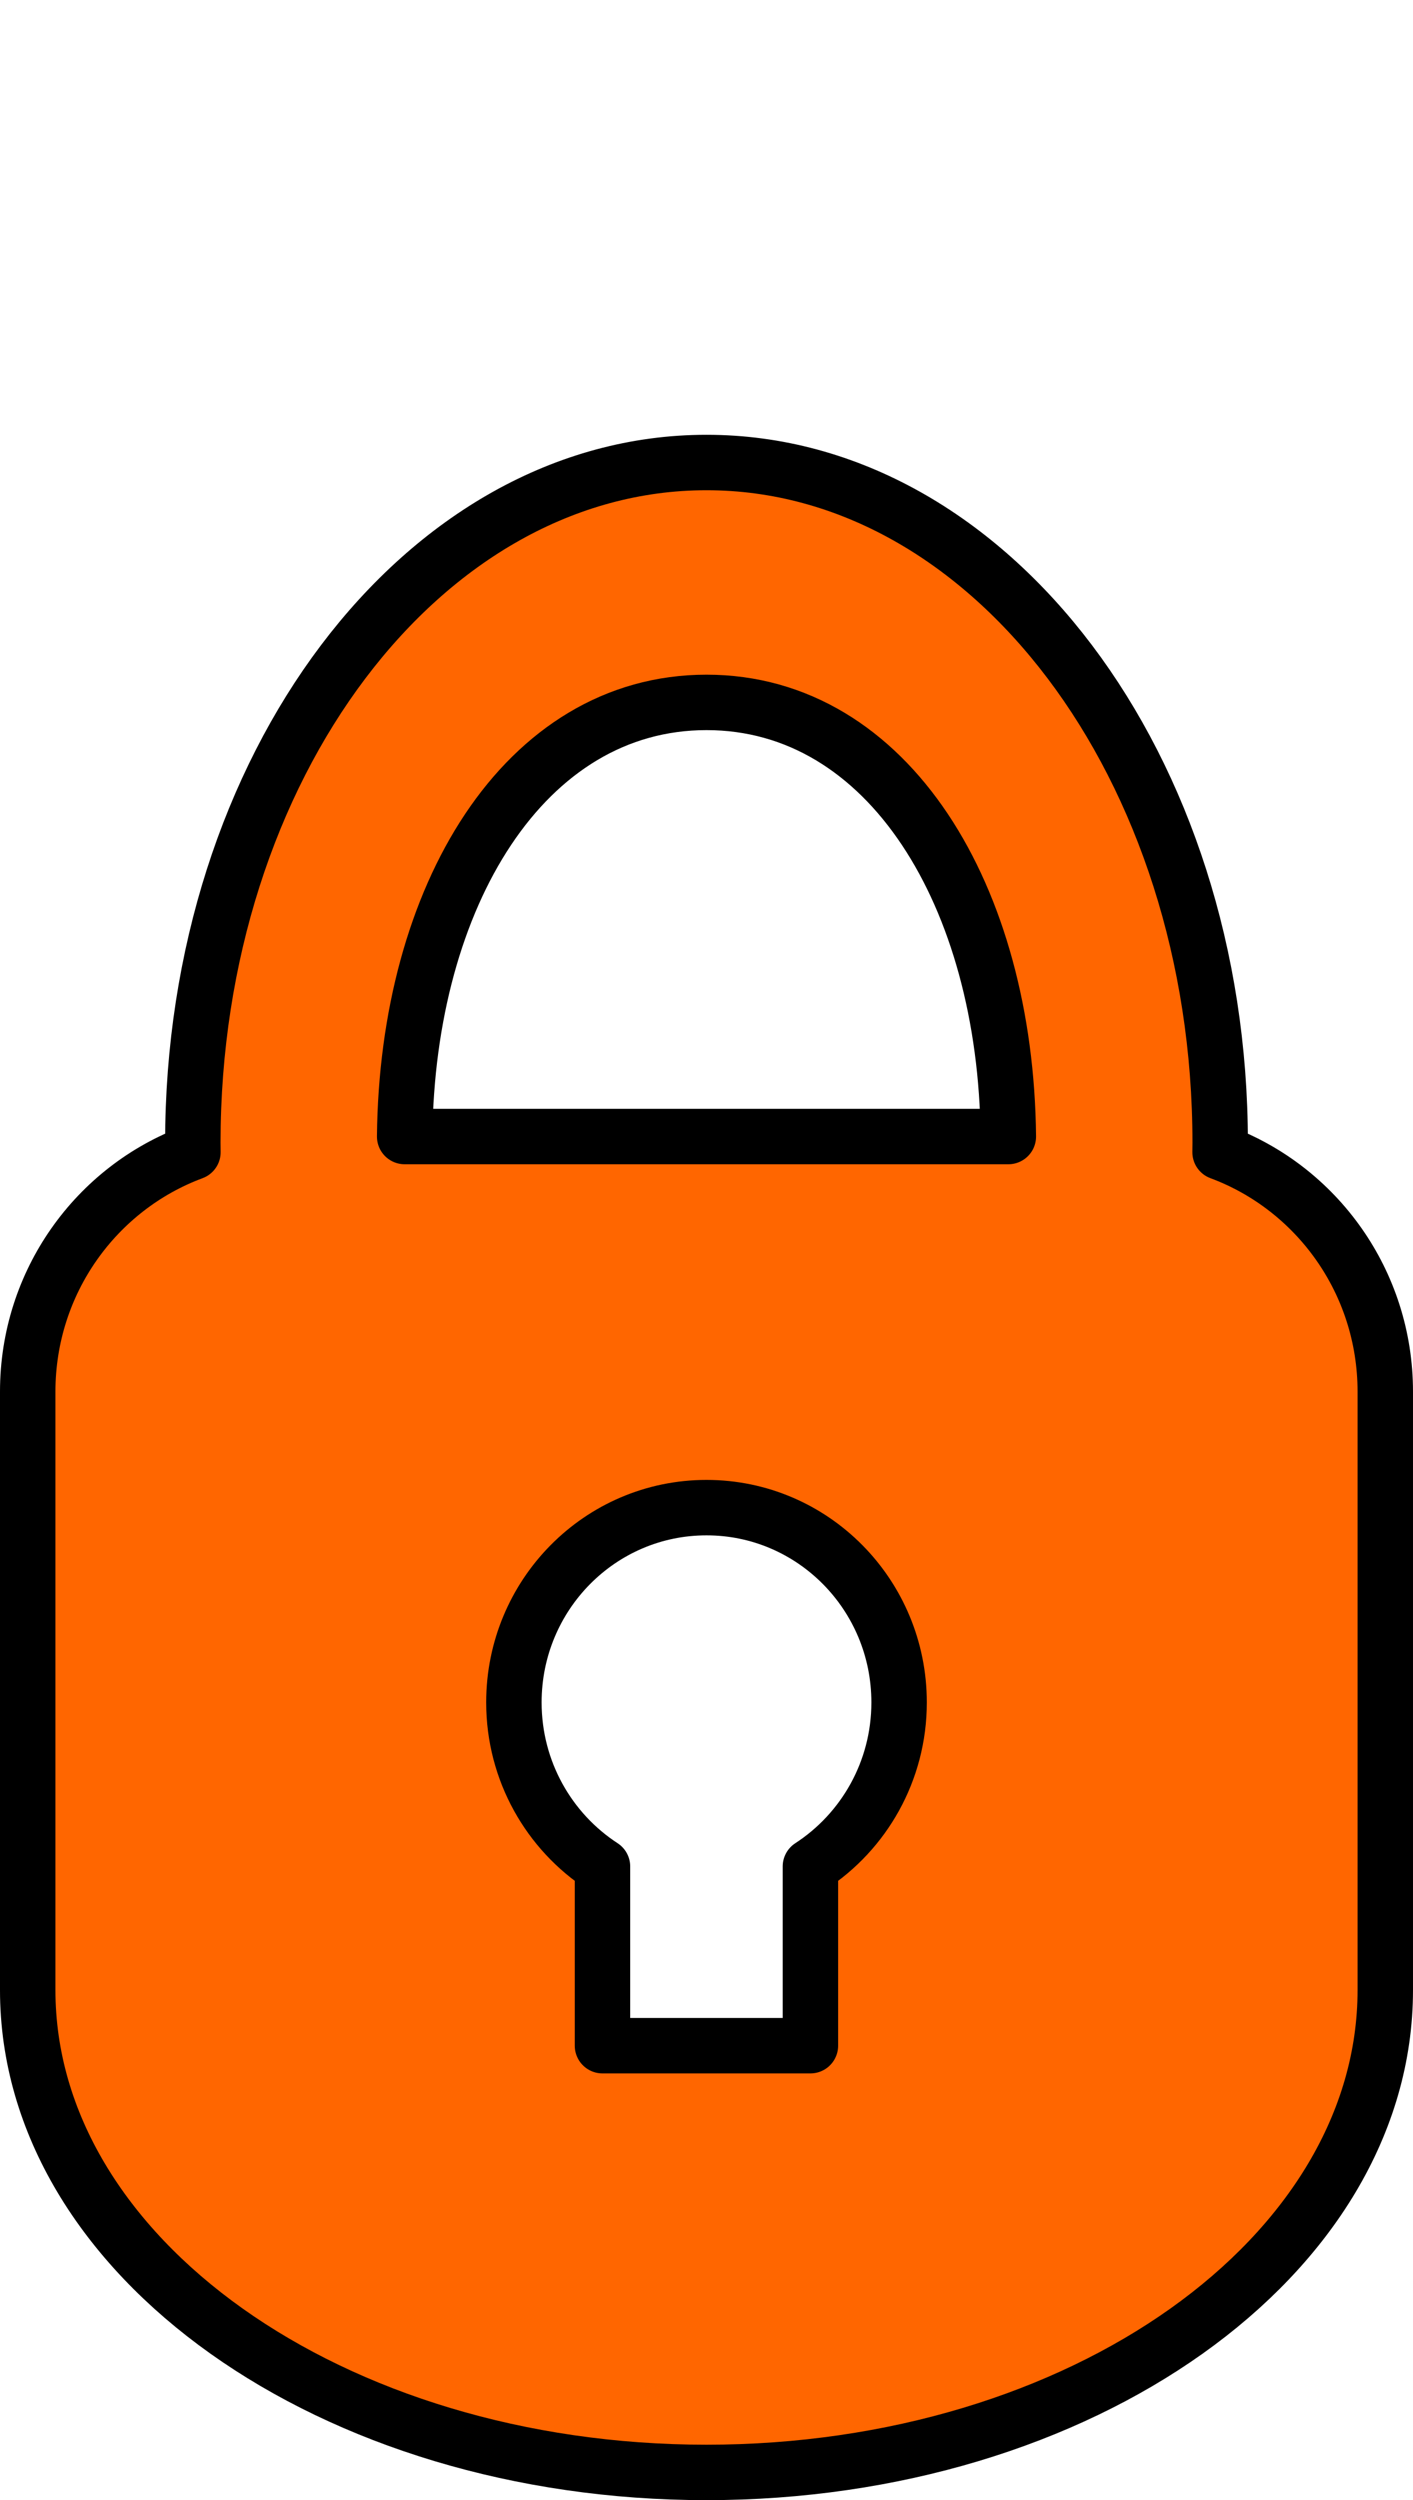
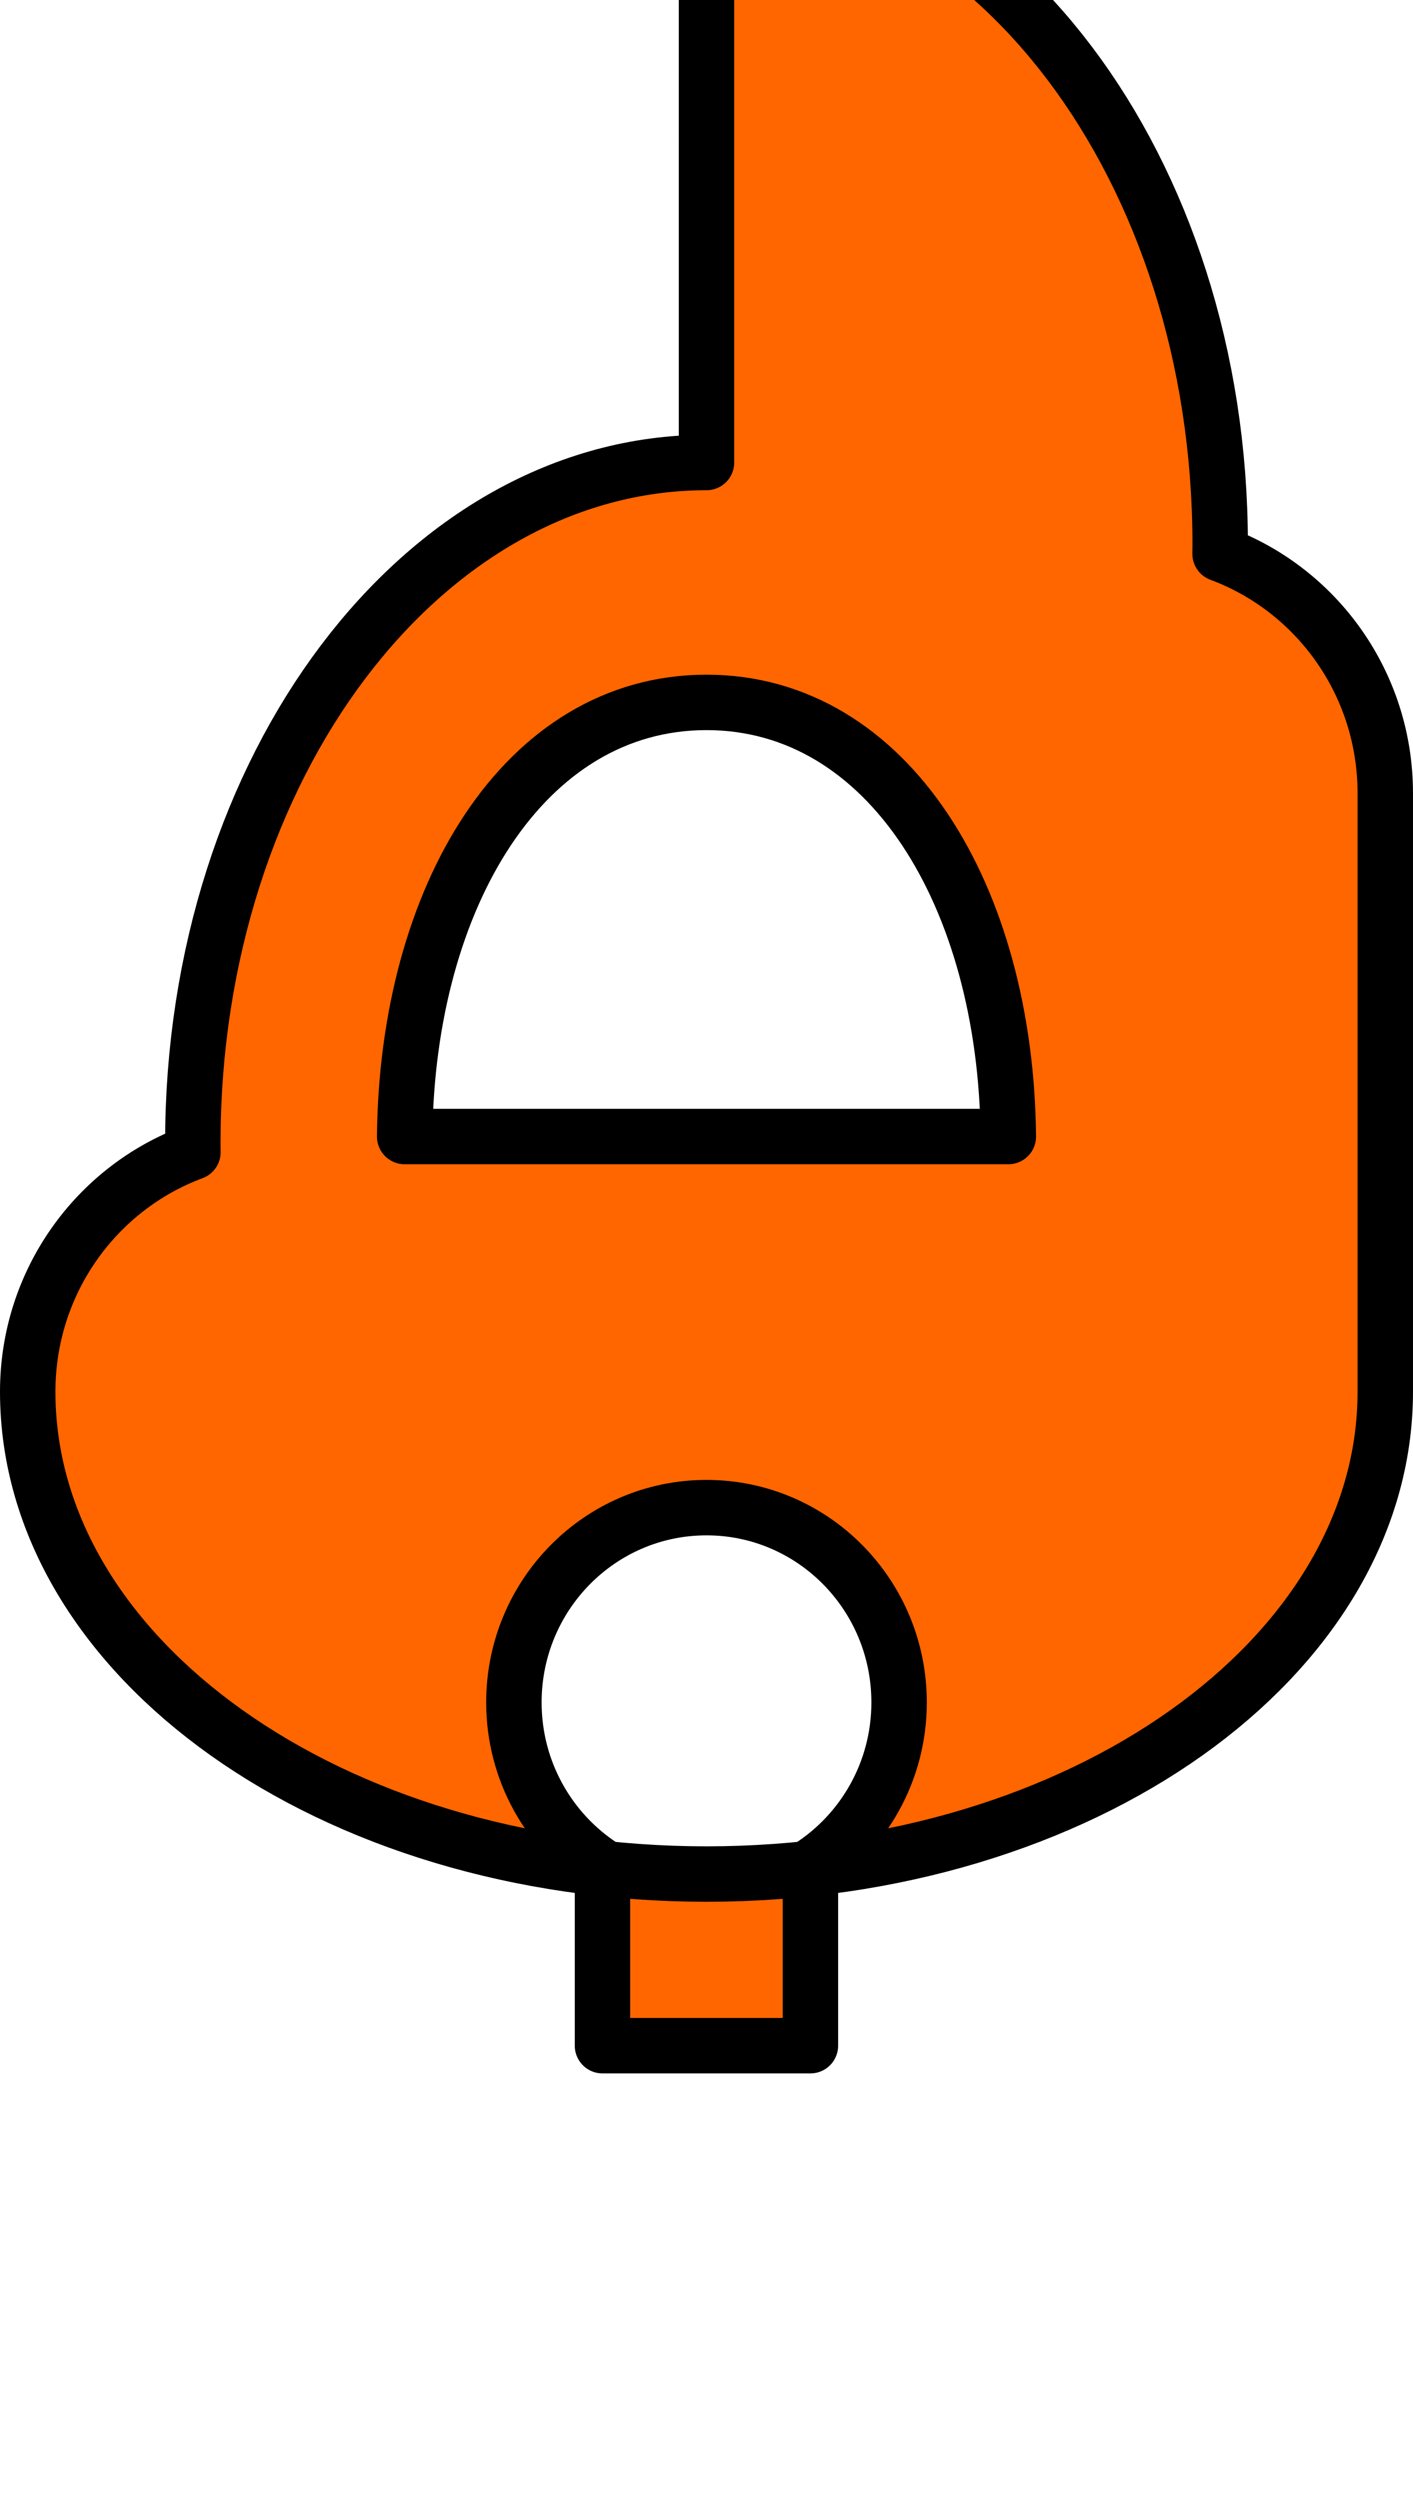
<svg xmlns="http://www.w3.org/2000/svg" xmlns:ns1="http://www.inkscape.org/namespaces/inkscape" xmlns:ns2="http://sodipodi.sourceforge.net/DTD/sodipodi-0.dtd" version="1.0" width="13" height="23" viewBox="0 0 13 23" id="Layer_1" xml:space="preserve" style="overflow:visible" ns1:version="0.48.4 r9939" ns2:docname="lucchetto.svg">
  <ns2:namedview pagecolor="#ffffff" bordercolor="#666666" borderopacity="1" objecttolerance="10" gridtolerance="10" guidetolerance="10" ns1:pageopacity="0" ns1:pageshadow="2" ns1:window-width="1280" ns1:window-height="965" id="namedview5" showgrid="false" ns1:zoom="23.165644" ns1:cx="-1.4464424" ns1:cy="13.073631" ns1:window-x="0" ns1:window-y="27" ns1:window-maximized="1" ns1:current-layer="Layer_1" />
  <defs id="defs6" />
-   <path d="m 6.5,6.462 c 1.675,0 2.755,1.783 2.777,3.994 l -5.554,0 C 3.745,8.245 4.825,6.462 6.5,6.462 z m 0,-2.207 c -2.611,0 -4.726,2.802 -4.726,6.258 l 0.001,0.087 c -0.888,0.33 -1.52,1.192 -1.52,2.203 l 0,5.505 c 0,2.45 2.796,4.438 6.245,4.438 3.449,0 6.245,-1.987 6.245,-4.438 l 0,-5.505 c 0,-1.011 -0.632,-1.873 -1.52,-2.203 l 0.001,-0.087 c 0,-3.456 -2.115,-6.258 -4.726,-6.258 z M 4.728,15.662 c 0,-0.99 0.793,-1.792 1.772,-1.792 0.979,0 1.772,0.802 1.772,1.792 0,0.633 -0.325,1.19 -0.816,1.509 l 0,1.649 -1.913,0 0,-1.649 C 5.053,16.852 4.728,16.295 4.728,15.662 z" id="path3" style="fill:#ff6600;fill-opacity:1;fill-rule:evenodd;stroke:#000000;stroke-width:0.51;stroke-linecap:round;stroke-linejoin:round;stroke-miterlimit:4;stroke-opacity:1;stroke-dasharray:none" ns1:connector-curvature="0" />
+   <path d="m 6.5,6.462 c 1.675,0 2.755,1.783 2.777,3.994 l -5.554,0 C 3.745,8.245 4.825,6.462 6.5,6.462 z m 0,-2.207 c -2.611,0 -4.726,2.802 -4.726,6.258 l 0.001,0.087 c -0.888,0.33 -1.52,1.192 -1.52,2.203 c 0,2.45 2.796,4.438 6.245,4.438 3.449,0 6.245,-1.987 6.245,-4.438 l 0,-5.505 c 0,-1.011 -0.632,-1.873 -1.52,-2.203 l 0.001,-0.087 c 0,-3.456 -2.115,-6.258 -4.726,-6.258 z M 4.728,15.662 c 0,-0.99 0.793,-1.792 1.772,-1.792 0.979,0 1.772,0.802 1.772,1.792 0,0.633 -0.325,1.19 -0.816,1.509 l 0,1.649 -1.913,0 0,-1.649 C 5.053,16.852 4.728,16.295 4.728,15.662 z" id="path3" style="fill:#ff6600;fill-opacity:1;fill-rule:evenodd;stroke:#000000;stroke-width:0.51;stroke-linecap:round;stroke-linejoin:round;stroke-miterlimit:4;stroke-opacity:1;stroke-dasharray:none" ns1:connector-curvature="0" />
</svg>